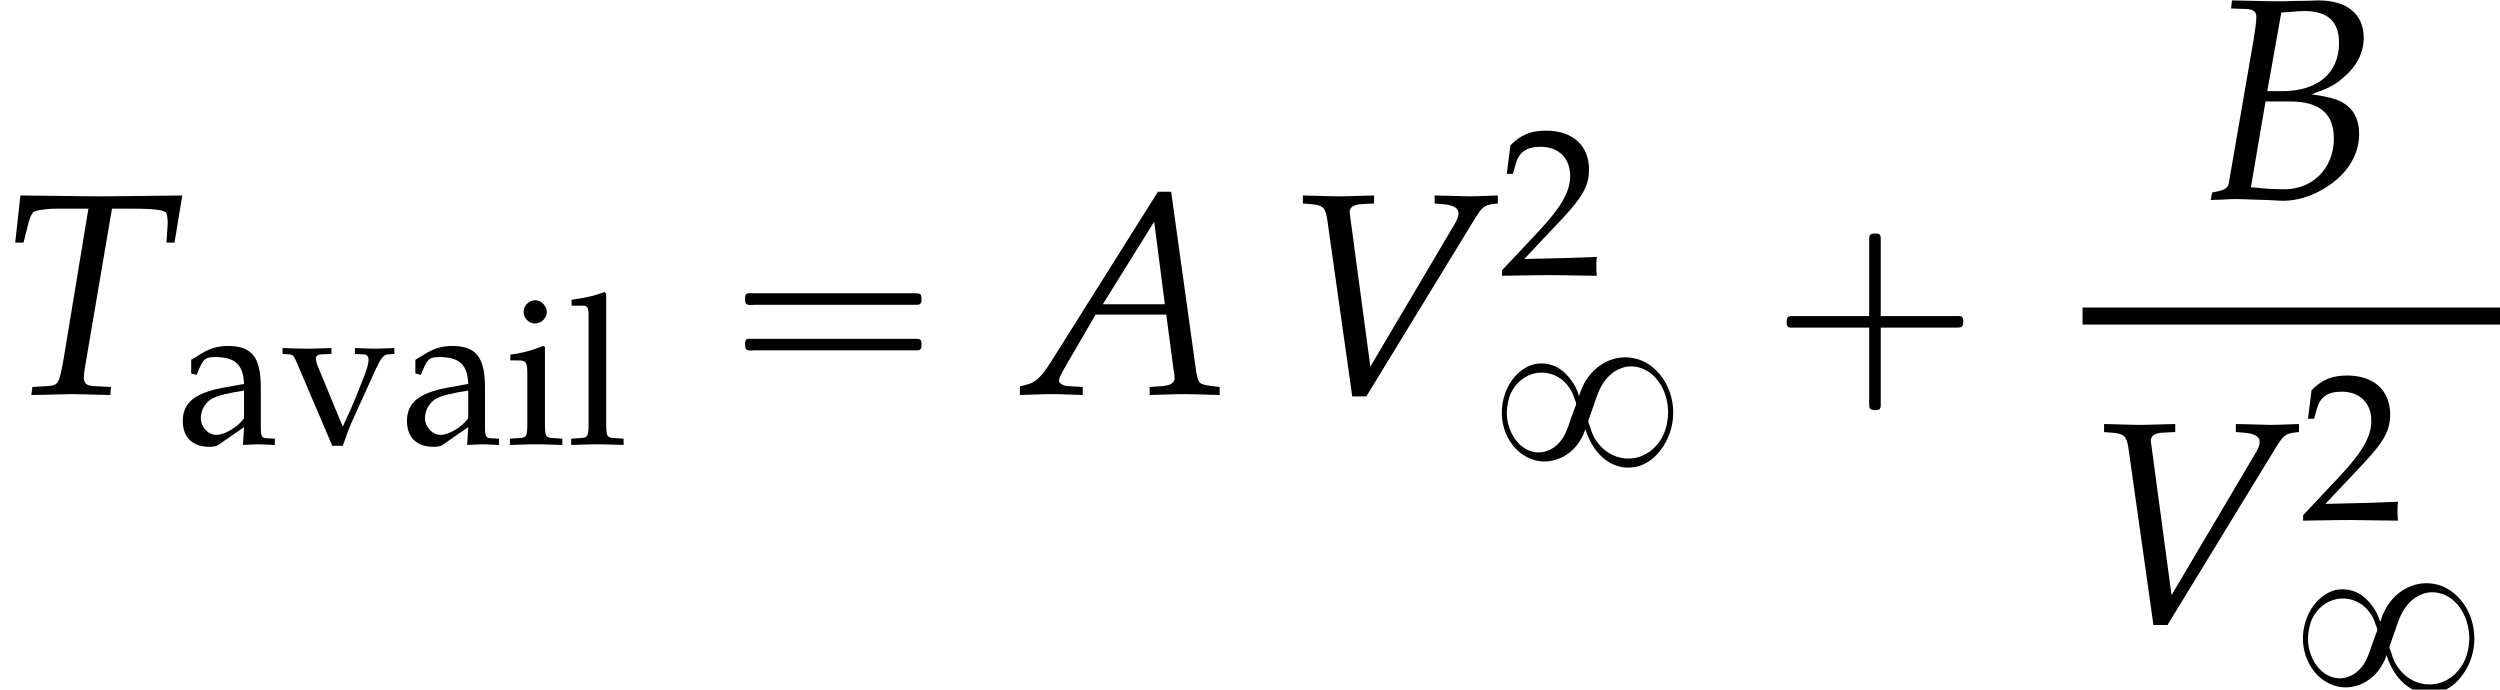
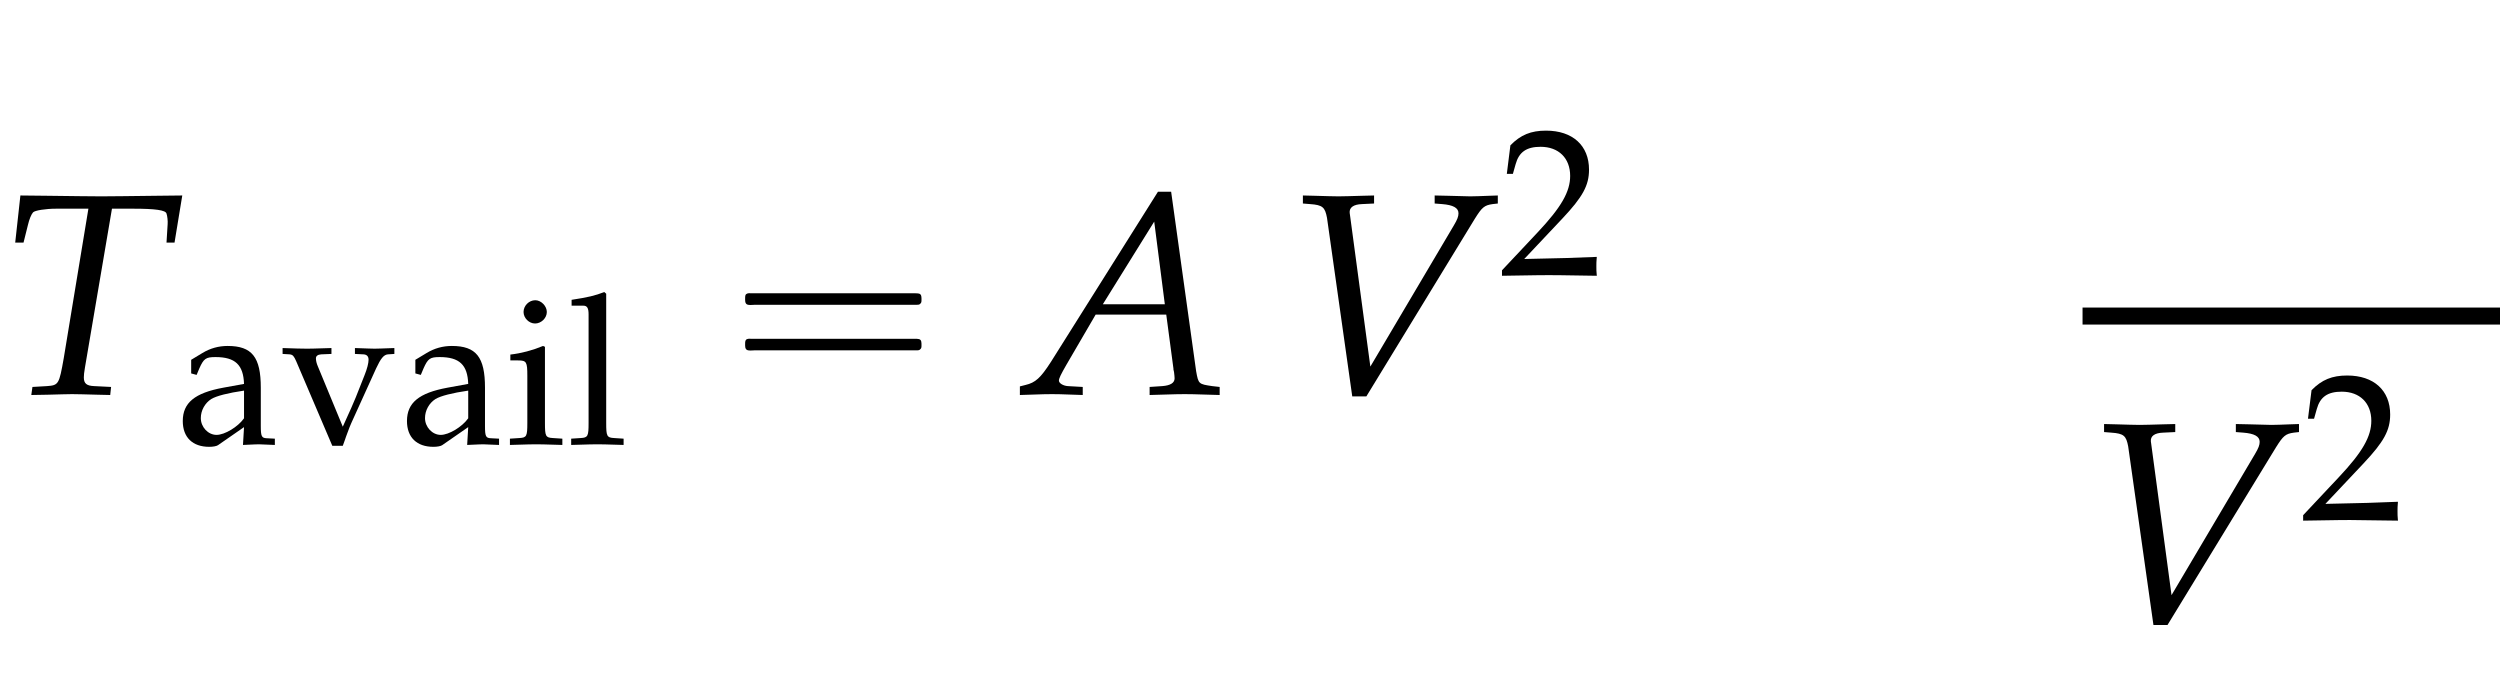
<svg xmlns="http://www.w3.org/2000/svg" xmlns:xlink="http://www.w3.org/1999/xlink" version="1.1" width="94.651pt" height="26.106pt" viewBox="185.202 69.707 94.651 26.106">
  <defs>
-     <path id="g0-56" d="M3.395-2.63H3.387C3.332-2.845 3.22-3.061 3.084-3.236C2.973-3.395 2.837-3.531 2.678-3.642C2.558-3.722 2.423-3.786 2.279-3.818C2.168-3.85 2.056-3.858 1.945-3.858C1.602-3.858 1.283-3.682 1.044-3.443C.646-3.045 .446-2.463 .47-1.905C.494-1.283 .821-.638 1.379-.335C1.506-.263 1.65-.207 1.793-.175C2.447-.04 3.092-.375 3.435-.94C3.515-1.076 3.595-1.219 3.626-1.371C3.658-1.299 3.682-1.227 3.706-1.156C3.746-1.068 3.778-.98 3.826-.901C4.017-.526 4.32-.191 4.71-.024C4.87 .04 5.045 .088 5.22 .088C5.356 .088 5.491 .072 5.627 .04C5.994-.064 6.304-.319 6.52-.63C6.926-1.188 7.054-1.913 6.886-2.574C6.822-2.845 6.703-3.1 6.543-3.324C6.416-3.507 6.249-3.666 6.065-3.802C5.922-3.897 5.762-3.977 5.595-4.025C5.444-4.065 5.292-4.089 5.141-4.089C4.631-4.089 4.16-3.842 3.834-3.459C3.626-3.22 3.491-2.933 3.395-2.63ZM3.284-2.327C3.276-2.264 3.236-2.2 3.22-2.136C3.18-2.024 3.14-1.905 3.092-1.793C3.029-1.602 2.965-1.395 2.877-1.211C2.75-.94 2.534-.693 2.256-.574C2.16-.534 2.064-.502 1.961-.494C1.642-.454 1.339-.598 1.116-.821C.797-1.14 .63-1.642 .662-2.096C.685-2.327 .725-2.558 .829-2.766C1.012-3.132 1.355-3.419 1.761-3.491C2.152-3.563 2.55-3.435 2.837-3.164C2.957-3.045 3.053-2.909 3.132-2.758C3.172-2.67 3.204-2.574 3.236-2.479C3.26-2.431 3.284-2.375 3.284-2.327ZM6.759-1.873C6.743-1.65 6.703-1.427 6.615-1.219C6.432-.773 6.057-.414 5.587-.295C5.173-.191 4.726-.295 4.392-.558C4.16-.741 3.977-.988 3.873-1.267C3.842-1.355 3.818-1.443 3.786-1.53C3.77-1.57 3.738-1.626 3.746-1.666C3.746-1.73 3.786-1.801 3.802-1.857L3.937-2.24C4.017-2.455 4.081-2.686 4.184-2.893C4.352-3.244 4.631-3.555 5.005-3.682C5.117-3.722 5.228-3.746 5.348-3.746C5.444-3.746 5.539-3.738 5.627-3.714C6.288-3.563 6.687-2.877 6.751-2.24C6.767-2.12 6.775-1.993 6.759-1.873Z" />
-     <path id="g1-0" d="M4.025-2.956H1.658H1.102C1.025-2.956 .938-2.945 .916-2.858S.884-2.596 .96-2.542C1.015-2.509 1.091-2.52 1.156-2.52H1.604H4.025V-.142C4.025 .044 4.025 .218 4.025 .404C4.025 .48 4.036 .567 4.124 .589C4.2 .611 4.375 .622 4.429 .556C4.473 .502 4.462 .415 4.462 .349V-.098V-2.52H6.829H7.385C7.462-2.52 7.549-2.531 7.571-2.618S7.604-2.88 7.527-2.935C7.473-2.967 7.396-2.956 7.331-2.956H6.884H4.462V-5.378V-5.825C4.462-5.891 4.473-5.978 4.429-6.033C4.375-6.098 4.2-6.087 4.124-6.065C4.036-6.044 4.025-5.956 4.025-5.88C4.025-5.695 4.025-5.52 4.025-5.335V-2.956Z" />
    <path id="g1-16" d="M.982-3.807C.949-3.796 .927-3.775 .916-3.742S.905-3.665 .905-3.633C.905-3.545 .895-3.436 .982-3.393C1.058-3.36 1.178-3.382 1.265-3.382H1.909H5.978H7.124C7.211-3.382 7.309-3.382 7.396-3.382C7.451-3.382 7.505-3.382 7.538-3.425C7.582-3.458 7.582-3.513 7.582-3.567C7.582-3.655 7.593-3.785 7.484-3.807C7.44-3.818 7.385-3.818 7.342-3.818H7.08H6.24H2.509H1.44H1.145C1.091-3.818 1.036-3.829 .982-3.807ZM.982-2.084C.949-2.073 .927-2.051 .916-2.018S.905-1.942 .905-1.909C.905-1.822 .895-1.713 .982-1.669C1.058-1.636 1.178-1.658 1.265-1.658H1.909H5.978H7.135H7.396C7.451-1.658 7.505-1.658 7.538-1.702C7.582-1.735 7.582-1.789 7.582-1.844C7.582-1.931 7.593-2.062 7.484-2.084C7.44-2.095 7.385-2.095 7.342-2.095H7.08H6.24H2.509H1.44H1.145C1.091-2.095 1.036-2.105 .982-2.084Z" />
    <path id="g4-65" d="M5.021-7.662L.967-1.217C.576-.609 .38-.435 .011-.348L-.206-.293V.033C.793 0 .793 0 1.011 0C1.217 0 1.239 0 2.174 .033V-.272L1.609-.304C1.435-.315 1.272-.413 1.272-.511C1.272-.598 1.348-.75 1.554-1.109L2.663-3.011H5.336L5.608-.967V-.935C5.608-.924 5.619-.891 5.63-.837C5.641-.75 5.652-.641 5.652-.598C5.652-.424 5.489-.326 5.184-.304L4.706-.272V.033C5.815 0 5.815 0 6.032 0S6.249 0 7.358 .033V-.272L7.075-.304C6.564-.38 6.554-.38 6.467-.869L5.521-7.662H5.021ZM4.88-6.532L5.282-3.402H2.934L4.88-6.532Z" />
-     <path id="g4-66" d="M1.054-7.217L1.63-7.195C1.891-7.184 2.011-7.097 2.011-6.901C2.011-6.749 1.967-6.401 1.913-6.075L.967-.598C.924-.402 .793-.326 .337-.25L.283 .033L.685 .022C.978 0 1.141 0 1.272 0C1.391 0 1.674 .011 1.956 .022L2.358 .033L2.576 .043C2.782 .054 2.924 .065 3.011 .065C3.532 .065 4.054-.087 4.565-.391C5.423-.902 5.902-1.641 5.902-2.467C5.902-2.934 5.749-3.293 5.456-3.532C5.173-3.76 4.847-3.858 4.097-3.967C4.717-4.184 4.989-4.315 5.325-4.619C5.825-5.043 6.075-5.554 6.075-6.108C6.075-6.999 5.445-7.521 4.358-7.521C4.336-7.521 4.228-7.521 4.065-7.51L3.38-7.499C3.25-7.488 2.858-7.488 2.728-7.488C2.521-7.488 2.185-7.499 1.652-7.51L1.087-7.521L1.054-7.217ZM2.358-3.695H3.282C4.402-3.695 4.945-3.239 4.945-2.293C4.945-1.174 4.152-.37 3.065-.37C2.848-.37 2.532-.38 2.174-.413C2.108-.424 1.978-.435 1.804-.446L2.358-3.695ZM2.956-7.064C3.076-7.064 3.097-7.075 3.326-7.086C3.554-7.108 3.695-7.119 3.826-7.119C4.706-7.119 5.141-6.727 5.141-5.912C5.141-4.771 4.336-4.086 2.989-4.086H2.424L2.956-7.064Z" />
    <path id="g4-84" d="M4.239-7.021H5.032C5.88-7.021 6.271-6.967 6.304-6.836C6.336-6.749 6.358-6.543 6.347-6.434L6.304-5.738H6.608L6.901-7.521L5.912-7.51C4.956-7.499 4.217-7.488 3.837-7.488C3.434-7.488 2.739-7.499 1.804-7.51L.772-7.521L.576-5.738H.891L1.054-6.391C1.109-6.63 1.185-6.804 1.25-6.88S1.728-7.021 2.13-7.021H3.347L2.413-1.359C2.239-.37 2.217-.337 1.782-.304L1.228-.272L1.185 .033L1.804 .022C2.239 .011 2.554 0 2.728 0C2.934 0 3.271 .011 3.695 .022L4.173 .033L4.206-.272L3.565-.304C3.282-.315 3.174-.402 3.174-.63C3.174-.728 3.184-.804 3.217-1.011L4.239-7.021Z" />
    <path id="g4-86" d="M3.369-1.043L2.598-6.782L2.587-6.858C2.565-7.064 2.728-7.184 3.054-7.195L3.51-7.217V-7.521L3.065-7.51C2.663-7.499 2.358-7.488 2.163-7.488S1.663-7.499 1.261-7.51L.815-7.521V-7.217L1.087-7.195C1.565-7.162 1.652-7.075 1.728-6.673L2.684 .087H3.217L7.325-6.641C7.597-7.075 7.684-7.151 7.999-7.195L8.195-7.217V-7.521L7.869-7.51C7.575-7.499 7.325-7.488 7.151-7.488C7.043-7.488 6.749-7.499 6.304-7.51L5.804-7.521V-7.217L6.086-7.195C6.499-7.162 6.706-7.054 6.706-6.847C6.706-6.727 6.662-6.608 6.532-6.391L3.369-1.043Z" />
    <path id="g6-50" d="M.127-.183V.024C1.612 0 1.612 0 1.898 0S2.184 0 3.716 .024C3.7-.143 3.7-.222 3.7-.333C3.7-.437 3.7-.516 3.716-.691C2.803-.651 2.438-.643 .969-.611L2.414-2.144C3.184-2.962 3.422-3.398 3.422-3.994C3.422-4.907 2.803-5.471 1.795-5.471C1.223-5.471 .834-5.312 .445-4.915L.31-3.835H.54L.643-4.2C.77-4.661 1.056-4.859 1.588-4.859C2.271-4.859 2.708-4.431 2.708-3.756C2.708-3.16 2.374-2.573 1.477-1.62L.127-.183Z" />
    <path id="g6-97" d="M2.573-.651L2.533 .024C3.049 0 3.049 0 3.152 0C3.192 0 3.391 .008 3.74 .024V-.214L3.43-.23C3.24-.238 3.208-.302 3.208-.691V-2.144C3.208-3.303 2.874-3.724 1.953-3.724C1.612-3.724 1.294-3.637 .993-3.454L.572-3.2V-2.684L.778-2.628L.881-2.874C1.048-3.248 1.128-3.303 1.493-3.303C2.239-3.303 2.549-3.009 2.573-2.287L1.787-2.144C.707-1.945 .254-1.572 .254-.881C.254-.262 .627 .095 1.255 .095C1.397 .095 1.532 .071 1.588 .032L2.573-.651ZM2.573-.985C2.342-.659 1.842-.357 1.532-.357C1.215-.357 .937-.651 .937-.993C.937-1.286 1.096-1.564 1.334-1.715C1.532-1.834 1.969-1.945 2.573-2.033V-.985Z" />
    <path id="g6-105" d="M1.493-3.692L1.421-3.724C1.016-3.557 .603-3.446 .183-3.398V-3.176H.476C.794-3.176 .826-3.121 .826-2.596V-.81C.826-.31 .802-.254 .532-.238L.167-.214V.024C.961 0 .961 0 1.159 0S1.358 0 2.152 .024V-.214L1.787-.238C1.517-.254 1.493-.31 1.493-.81V-3.692ZM1.128-5.455C.889-5.455 .683-5.249 .683-5.01C.683-4.78 .889-4.574 1.12-4.574S1.564-4.78 1.564-5.01C1.564-5.233 1.35-5.455 1.128-5.455Z" />
    <path id="g6-108" d="M.183-5.249H.627C.77-5.249 .826-5.161 .826-4.923V-.81C.826-.31 .802-.254 .532-.238L.167-.214V.024C.961 0 .961 0 1.159 0S1.358 0 2.152 .024V-.214L1.787-.238C1.517-.254 1.493-.31 1.493-.81V-5.701L1.421-5.765C1.072-5.63 .81-5.566 .183-5.471V-5.249Z" />
    <path id="g6-118" d="M4.28-3.422V-3.645C3.803-3.629 3.66-3.621 3.533-3.621S3.263-3.629 2.787-3.645V-3.422L3.113-3.406C3.24-3.398 3.303-3.327 3.303-3.2S3.248-2.859 3.152-2.62L2.819-1.779C2.724-1.548 2.628-1.326 2.327-.667L1.382-2.954C1.334-3.065 1.31-3.168 1.31-3.256S1.382-3.398 1.509-3.406L1.898-3.422V-3.645C1.12-3.621 1.12-3.621 .969-3.621S.437-3.629 .048-3.645V-3.422L.318-3.406C.437-3.391 .476-3.343 .564-3.144L1.93 .056H2.327C2.374-.079 2.454-.286 2.454-.302C2.541-.54 2.644-.81 2.652-.81L3.589-2.874C3.764-3.248 3.875-3.391 4.034-3.406L4.28-3.422Z" />
  </defs>
  <g id="page1">
    <use x="185.202" y="84.629" xlink:href="#g4-84" />
    <use x="191.868" y="86.529" xlink:href="#g6-97" />
    <use x="195.853" y="86.529" xlink:href="#g6-118" />
    <use x="200.356" y="86.529" xlink:href="#g6-97" />
    <use x="204.341" y="86.529" xlink:href="#g6-105" />
    <use x="206.66" y="86.529" xlink:href="#g6-108" />
    <use x="212.508" y="84.629" xlink:href="#g1-16" />
    <use x="224.021" y="84.629" xlink:href="#g4-65" />
    <use x="233.715" y="84.629" xlink:href="#g4-86" />
    <use x="241.941" y="80.124" xlink:href="#g6-50" />
    <use x="241.592" y="87.324" xlink:href="#g0-56" />
    <use x="251.945" y="84.629" xlink:href="#g1-0" />
    <use x="268.618" y="77.244" xlink:href="#g4-66" />
    <rect x="264.048" y="81.351" height=".644" width="15.806" />
    <use x="264.048" y="93.282" xlink:href="#g4-86" />
    <use x="272.273" y="89.395" xlink:href="#g6-50" />
    <use x="271.924" y="95.876" xlink:href="#g0-56" />
  </g>
</svg>